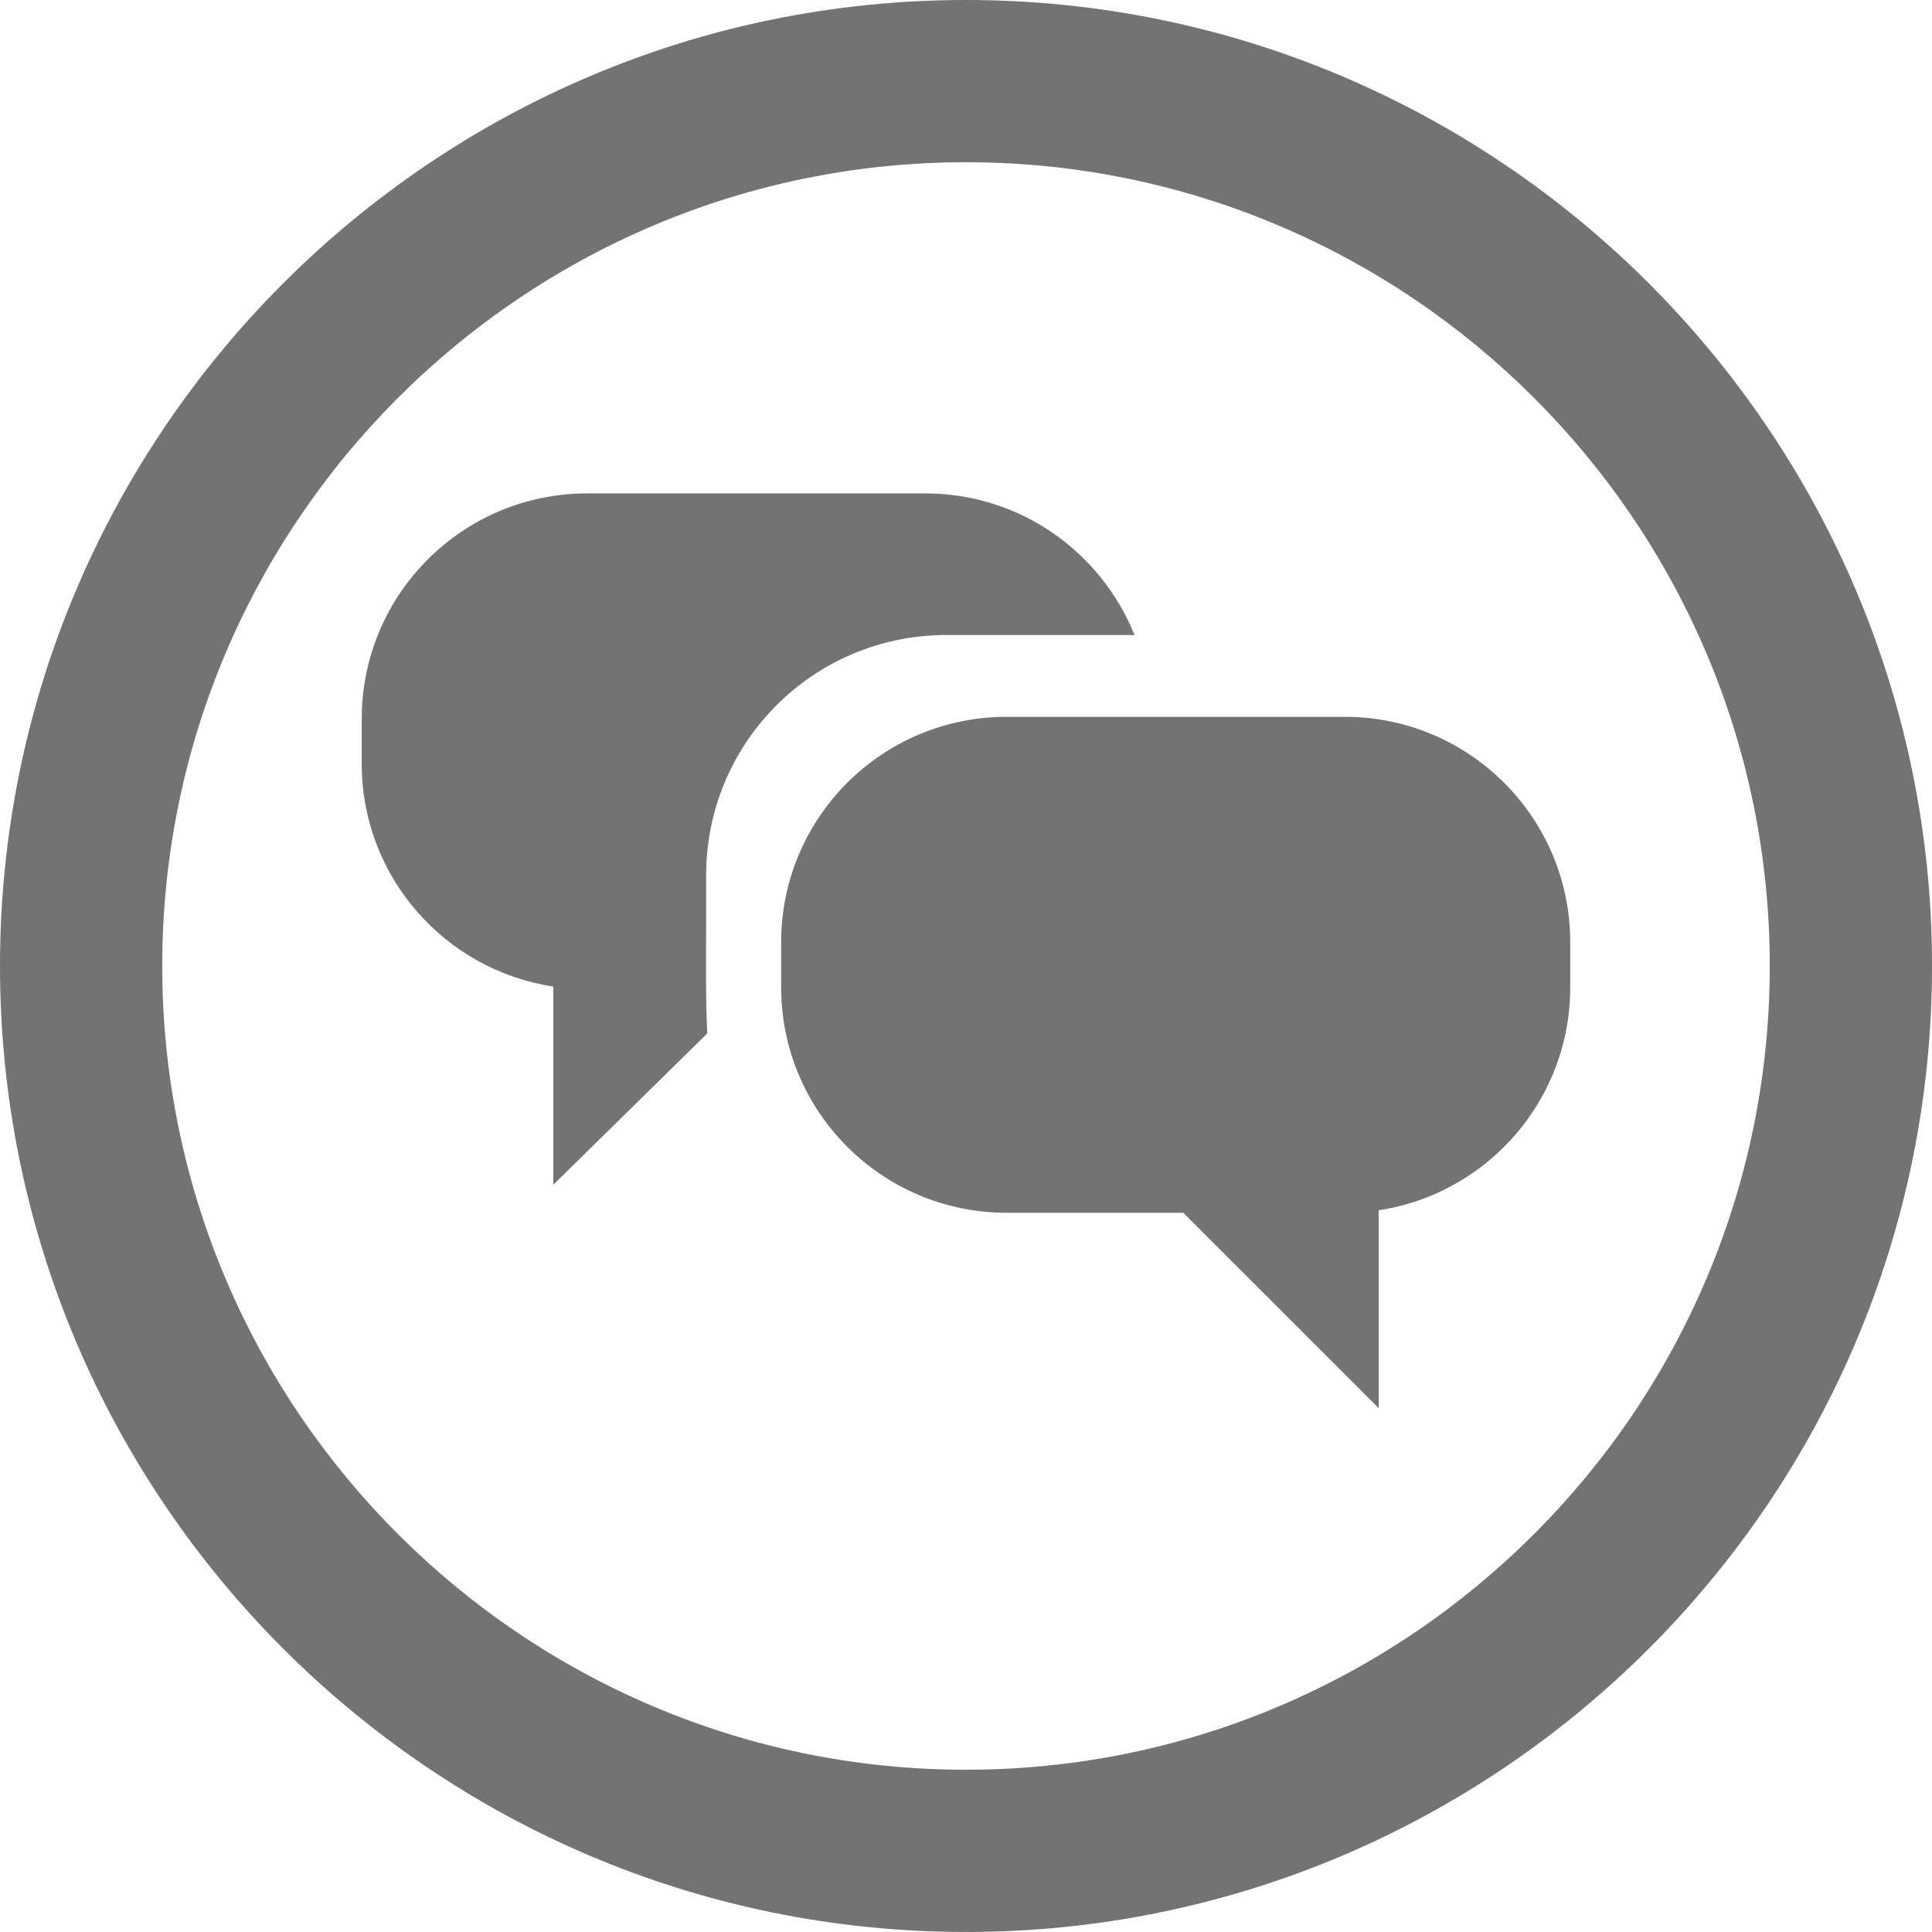
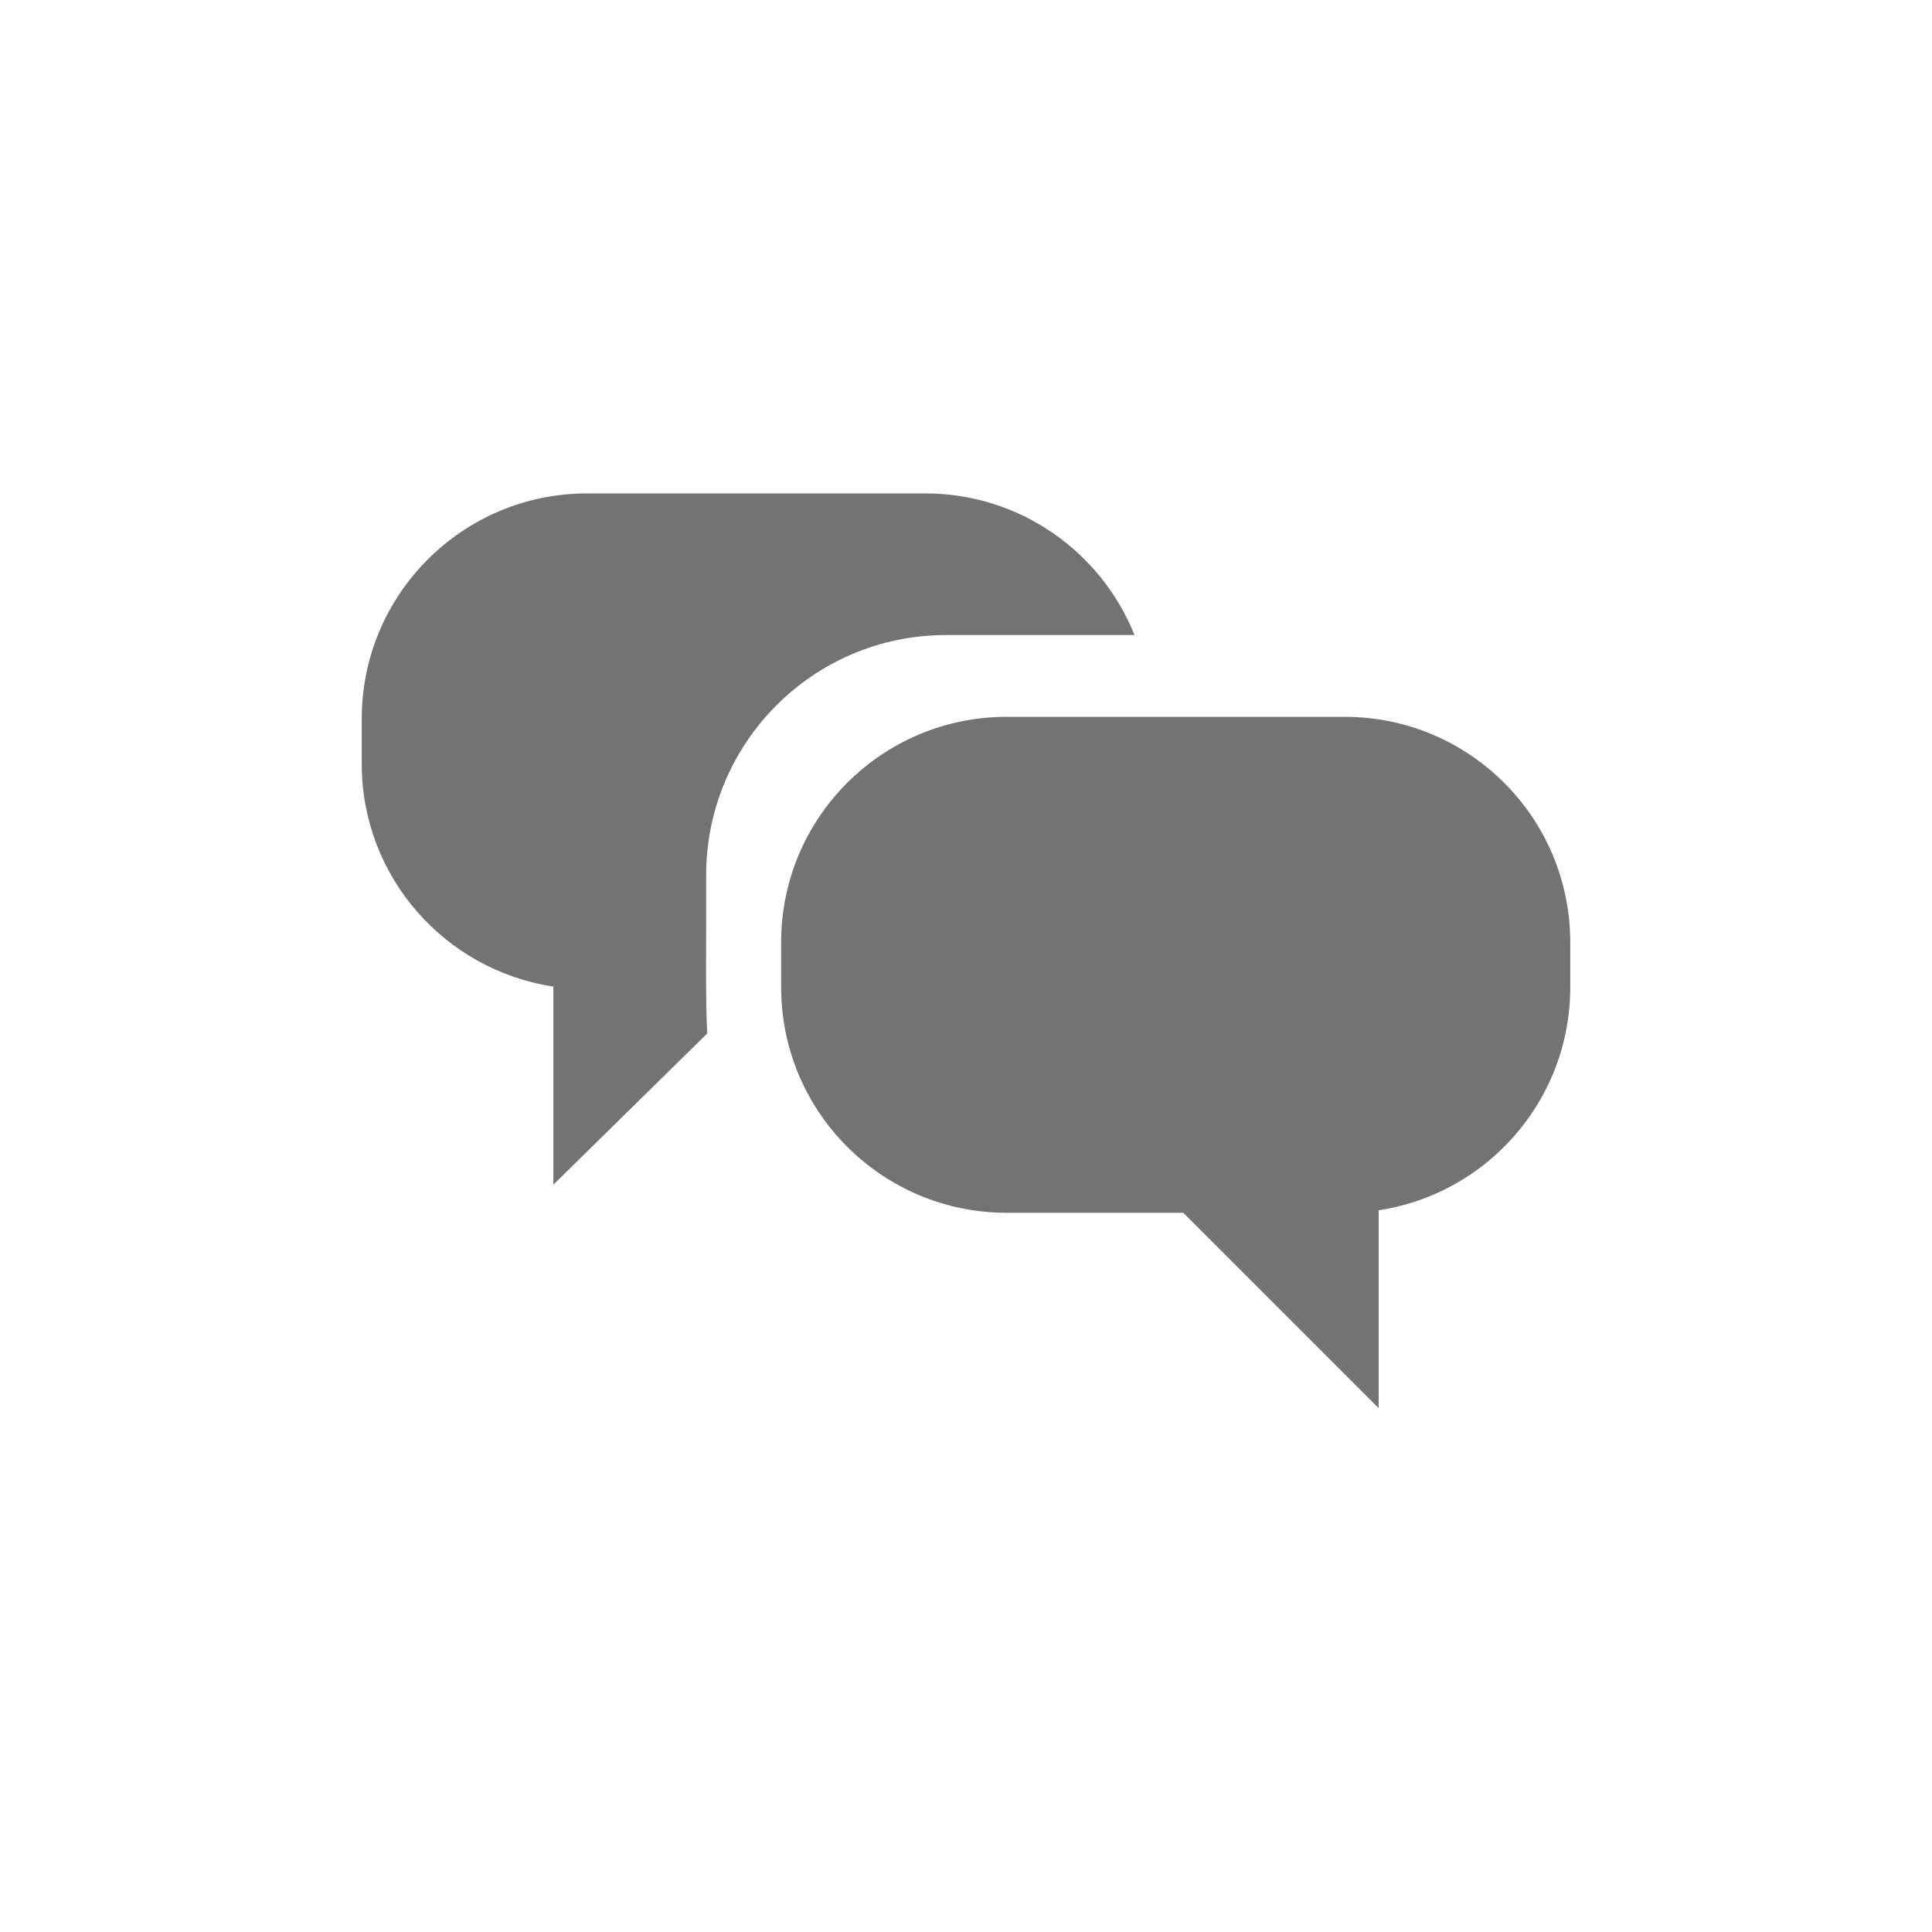
<svg xmlns="http://www.w3.org/2000/svg" xmlns:xlink="http://www.w3.org/1999/xlink" version="1.1" id="Capa_1" x="0px" y="0px" width="76.738px" height="76.737px" viewBox="0 0 76.738 76.737" enable-background="new 0 0 76.738 76.737" xml:space="preserve">
  <g>
    <defs>
-       <rect id="SVGID_1_" width="76.738" height="76.737" />
-     </defs>
+       </defs>
    <clipPath id="SVGID_2_">
      <use xlink:href="#SVGID_1_" overflow="visible" />
    </clipPath>
-     <path clip-path="url(#SVGID_2_)" fill="#737373" d="M38.369,6.444c-17.603,0-31.925,14.321-31.925,31.924   c0,17.604,14.322,31.925,31.925,31.925c17.604,0,31.925-14.321,31.925-31.925C70.294,20.766,55.973,6.444,38.369,6.444    M38.369,76.737C17.212,76.737,0,59.525,0,38.368C0,17.212,17.212,0,38.369,0s38.37,17.212,38.37,38.368   C76.738,59.525,59.525,76.737,38.369,76.737" />
  </g>
  <polygon fill="#737373" points="54.761,45.783 54.761,55.932 44.312,45.485 " />
  <g>
    <defs>
      <rect id="SVGID_3_" width="76.738" height="76.737" />
    </defs>
    <clipPath id="SVGID_4_">
      <use xlink:href="#SVGID_3_" overflow="visible" />
    </clipPath>
-     <path clip-path="url(#SVGID_4_)" fill="#737373" d="M62.369,39.215c0,4.946-4.013,8.956-8.956,8.956H39.982   c-4.946,0-8.955-4.01-8.955-8.956v-1.789c0-4.948,4.009-8.954,8.955-8.954h13.431c4.943,0,8.956,4.006,8.956,8.954V39.215z" />
+     <path clip-path="url(#SVGID_4_)" fill="#737373" d="M62.369,39.215c0,4.946-4.013,8.956-8.956,8.956H39.982   c-4.946,0-8.955-4.01-8.955-8.956v-1.789c0-4.948,4.009-8.954,8.955-8.954h13.431c4.943,0,8.956,4.006,8.956,8.954z" />
    <path clip-path="url(#SVGID_4_)" fill="#737373" d="M28.092,41.048c-0.069-1.226-0.044-3.103-0.044-4.381v-1.904   c0-5.274,4.266-9.54,9.534-9.54h7.48c-1.324-3.297-4.541-5.625-8.308-5.625H23.321c-4.944,0-8.953,4.007-8.953,8.953v1.79   c0,4.487,3.305,8.193,7.611,8.845v7.869L28.092,41.048z" />
  </g>
</svg>